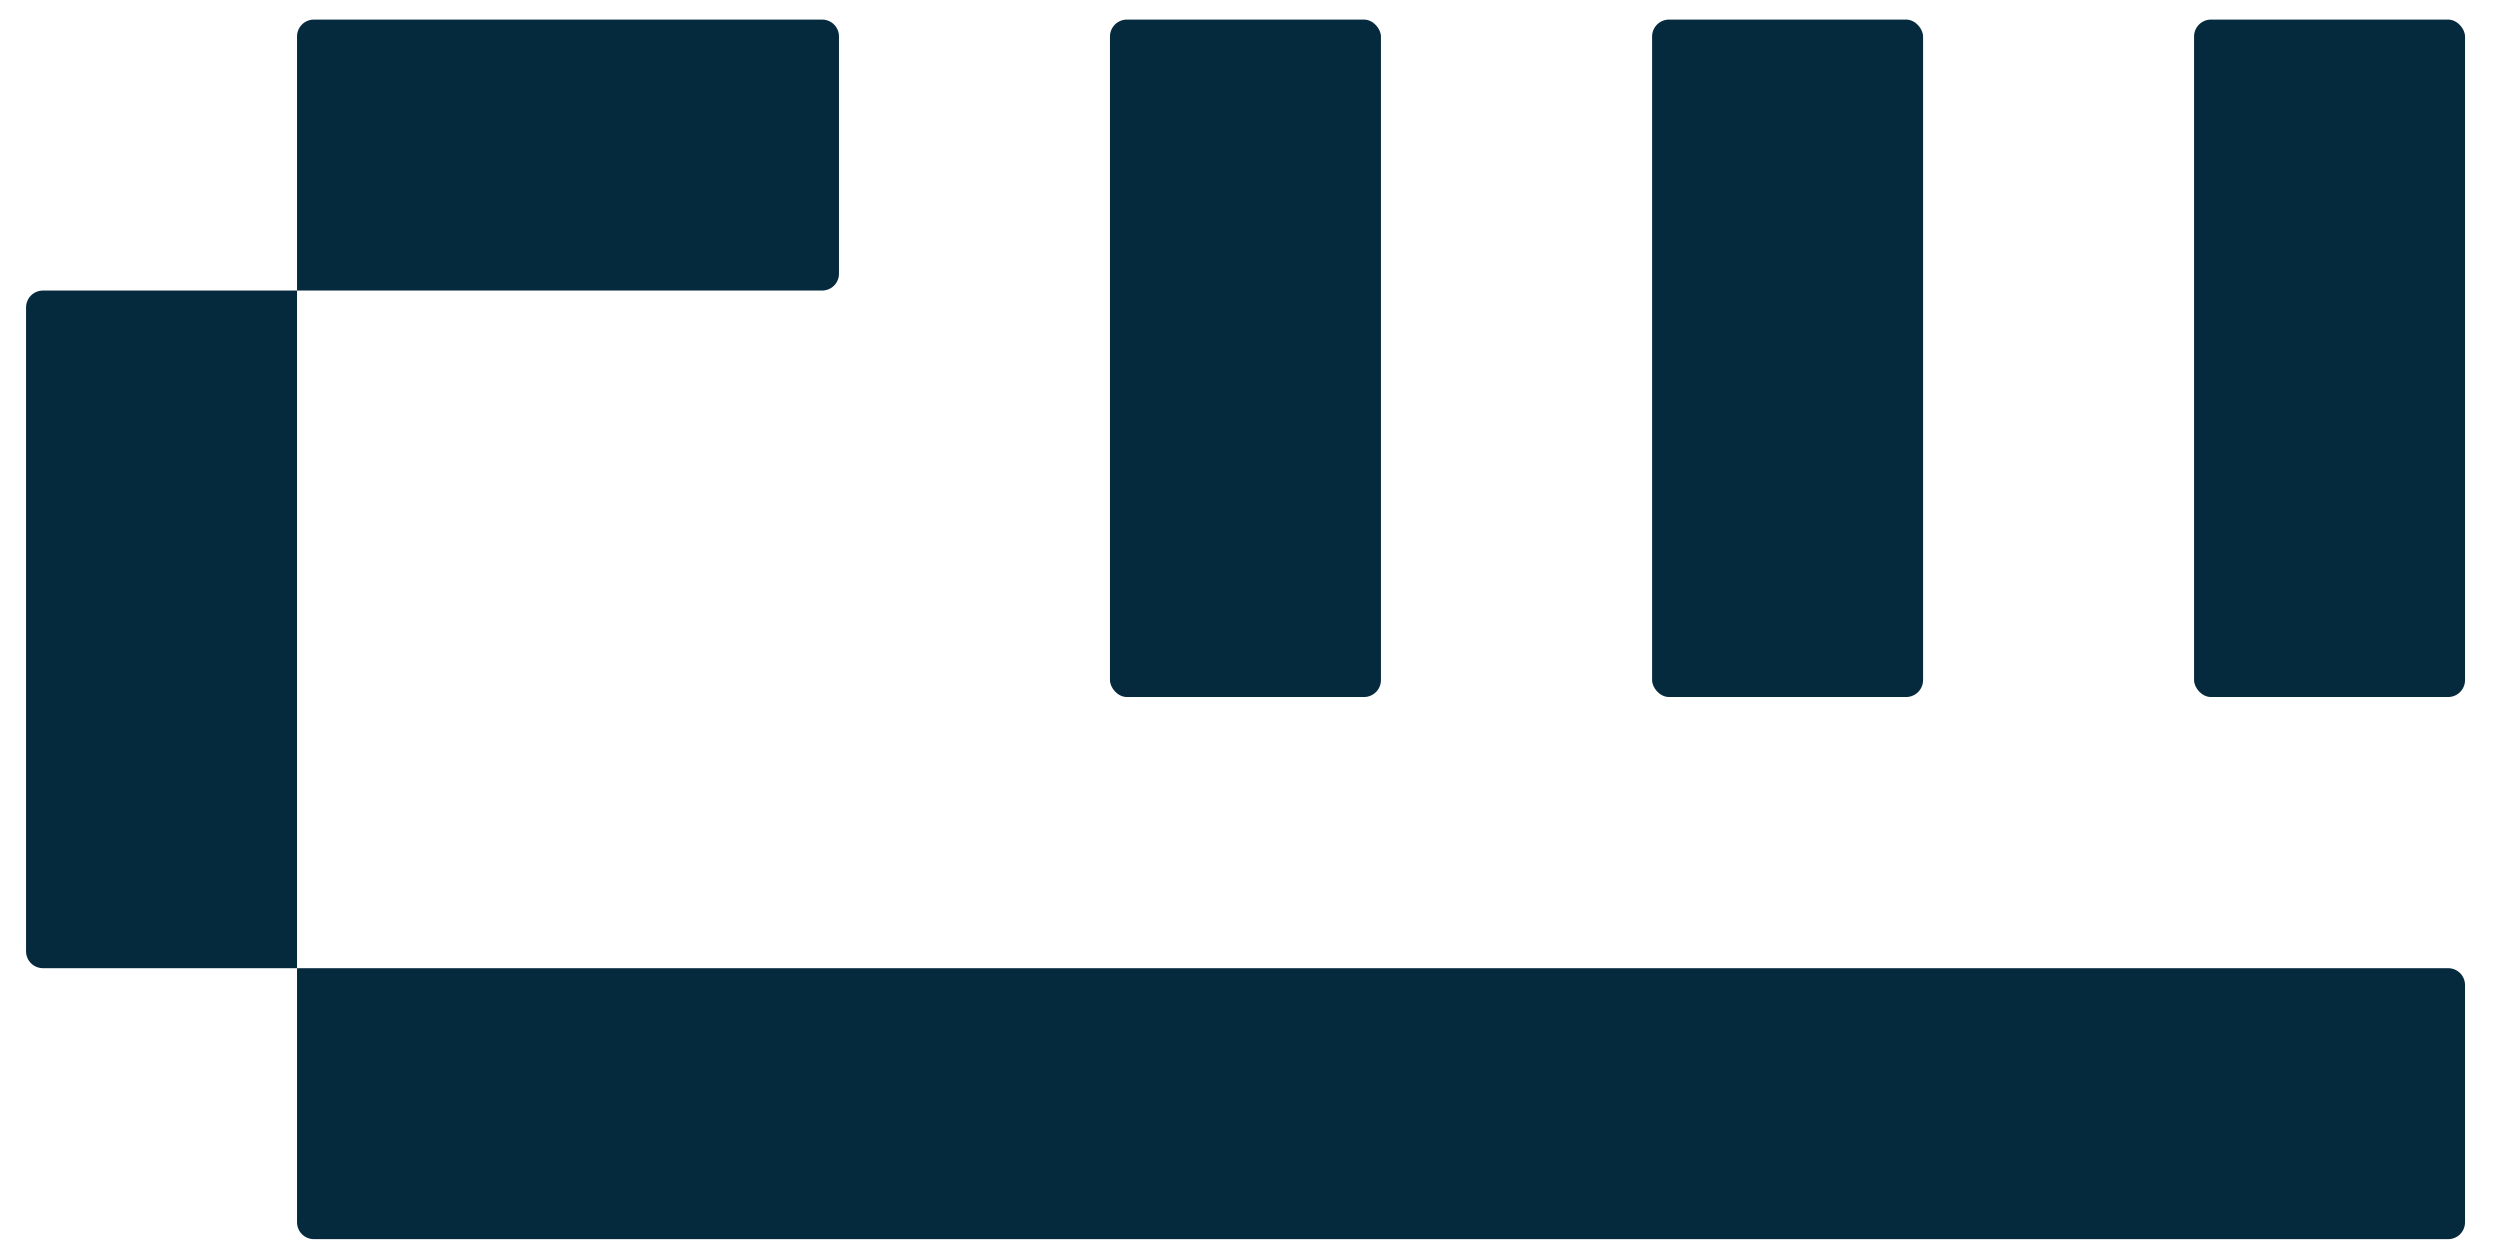
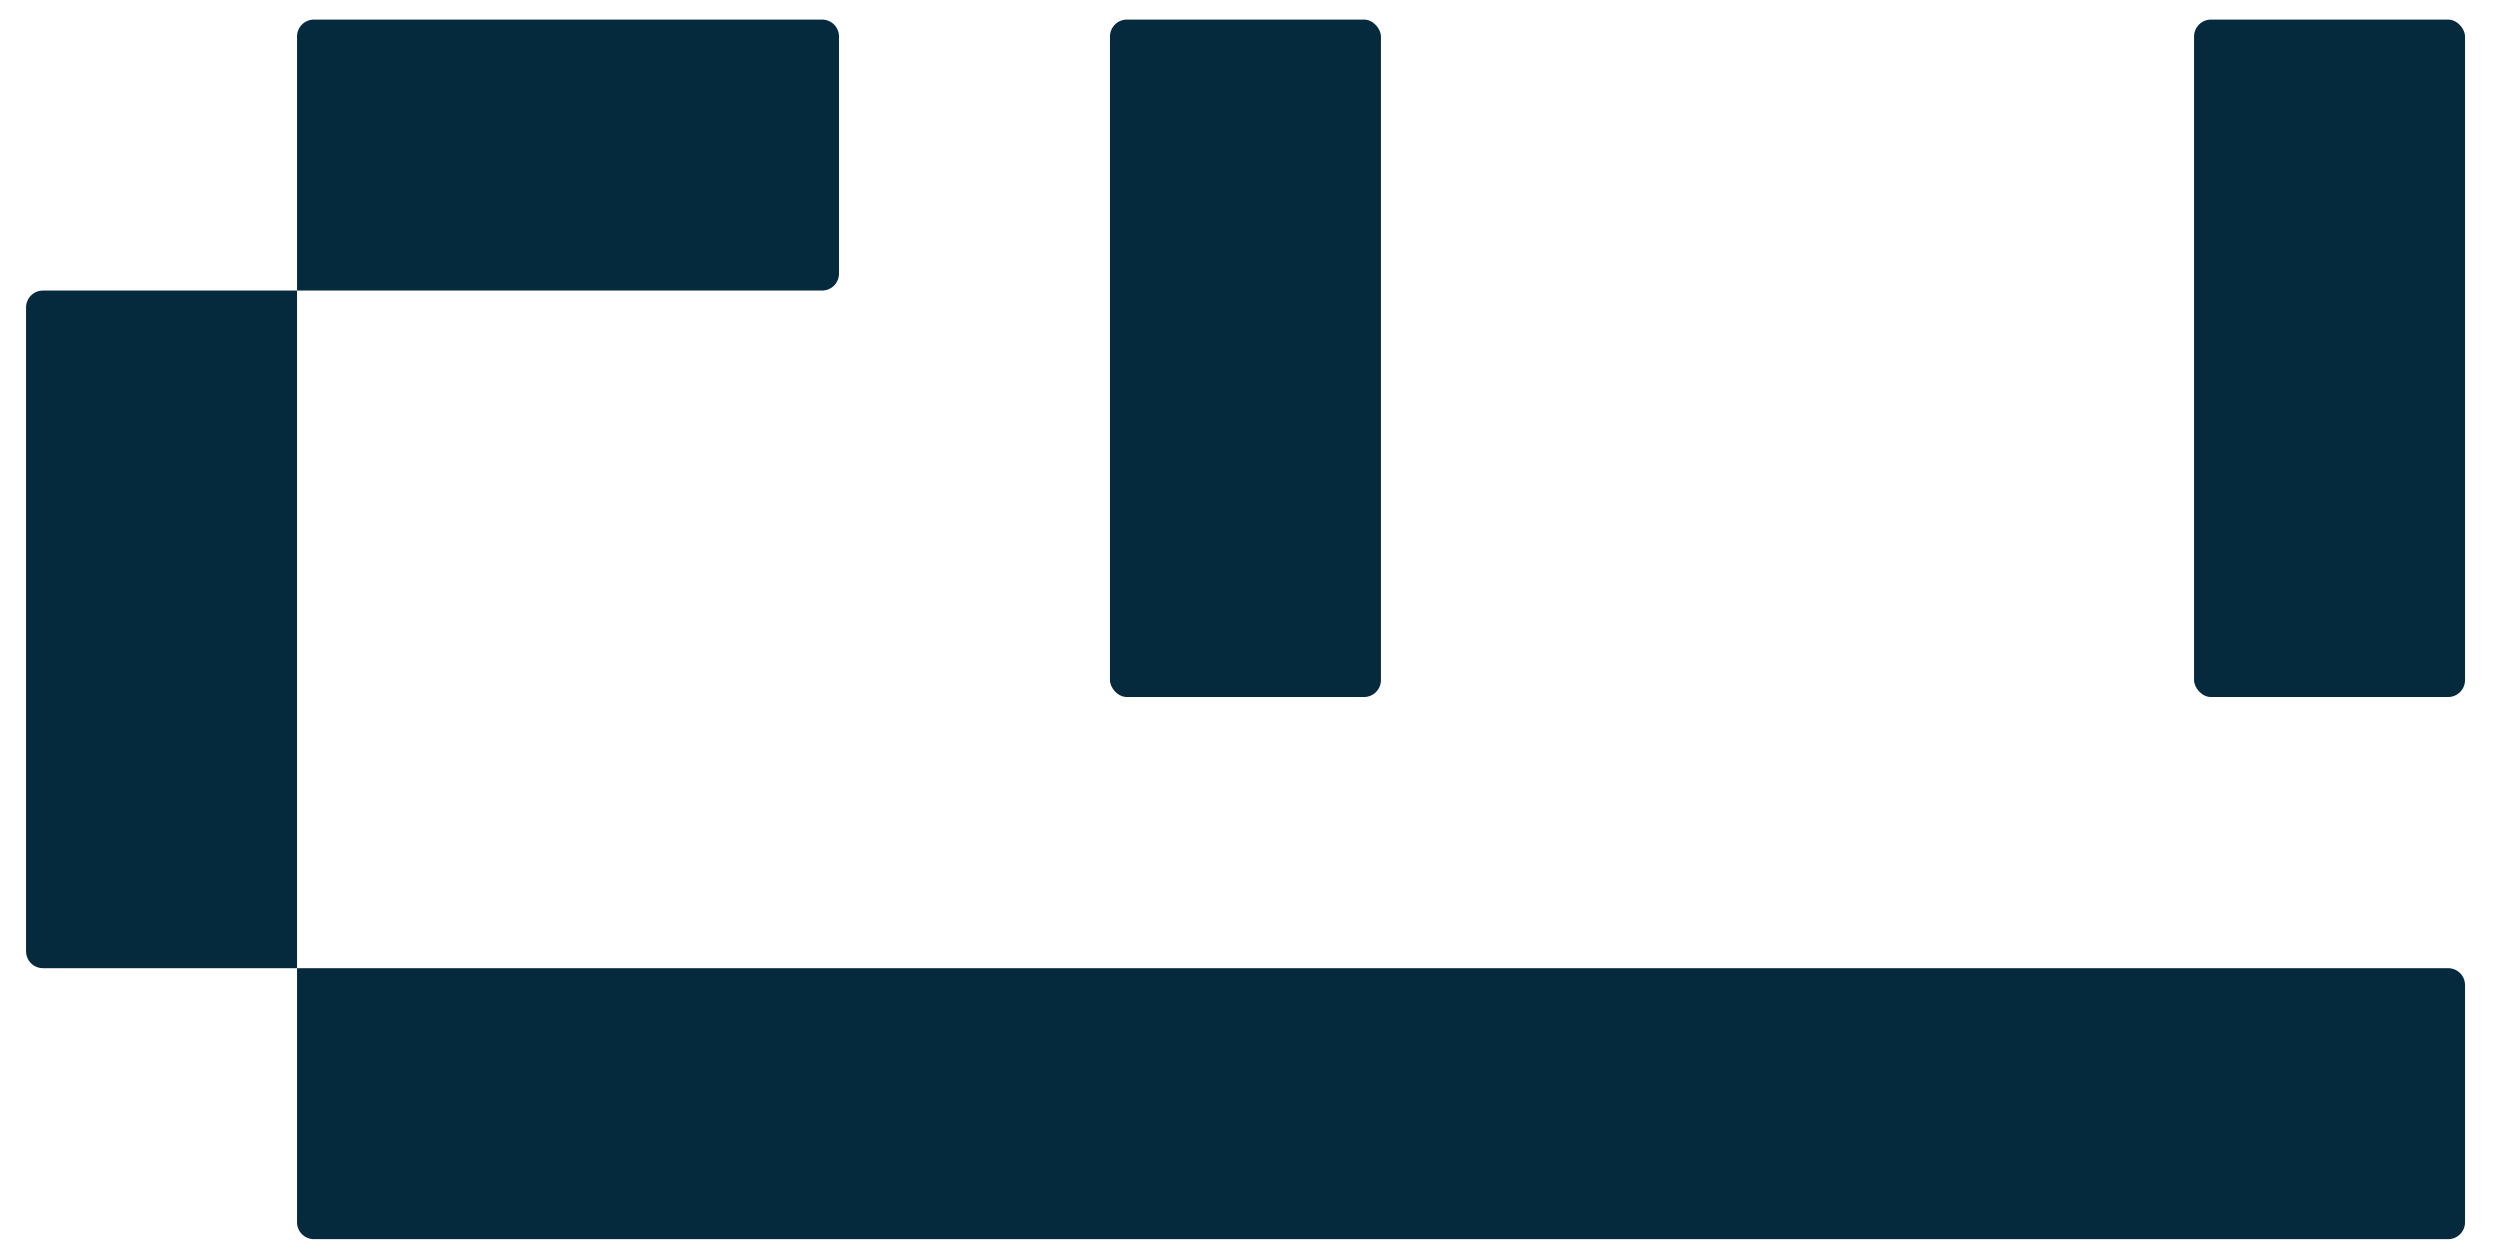
<svg xmlns="http://www.w3.org/2000/svg" id="Layer_1" data-name="Layer 1" viewBox="0 0 143 72">
  <defs>
    <style>
      .cls-1 {
        fill: #05293d;
      }

      .cls-2 {
        fill: #05293d;
      }
    </style>
  </defs>
  <path class="cls-2" d="M16.99,16.62H2.46c-.54,0-.97.43-.97.97v36.82c0,.54.43.97.97.97h14.53V16.62Z" />
  <path class="cls-2" d="M47.02,16.62c.54,0,.97-.43.97-.97V2.09c0-.54-.43-.97-.97-.97h-29.06c-.54,0-.97.43-.97.97v14.53h30.03Z" />
  <rect class="cls-1" x="63.49" y="1.12" width="15.5" height="38.75" rx=".97" ry=".97" />
-   <rect class="cls-1" x="94.5" y="1.12" width="15.5" height="38.75" rx=".97" ry=".97" />
  <path class="cls-2" d="M16.99,55.38v14.53c0,.54.43.97.97.97h122.07c.54,0,.97-.43.97-.97v-13.56c0-.54-.43-.97-.97-.97H16.99Z" />
  <rect class="cls-1" x="125.5" y="1.12" width="15.5" height="38.75" rx=".97" ry=".97" />
</svg>